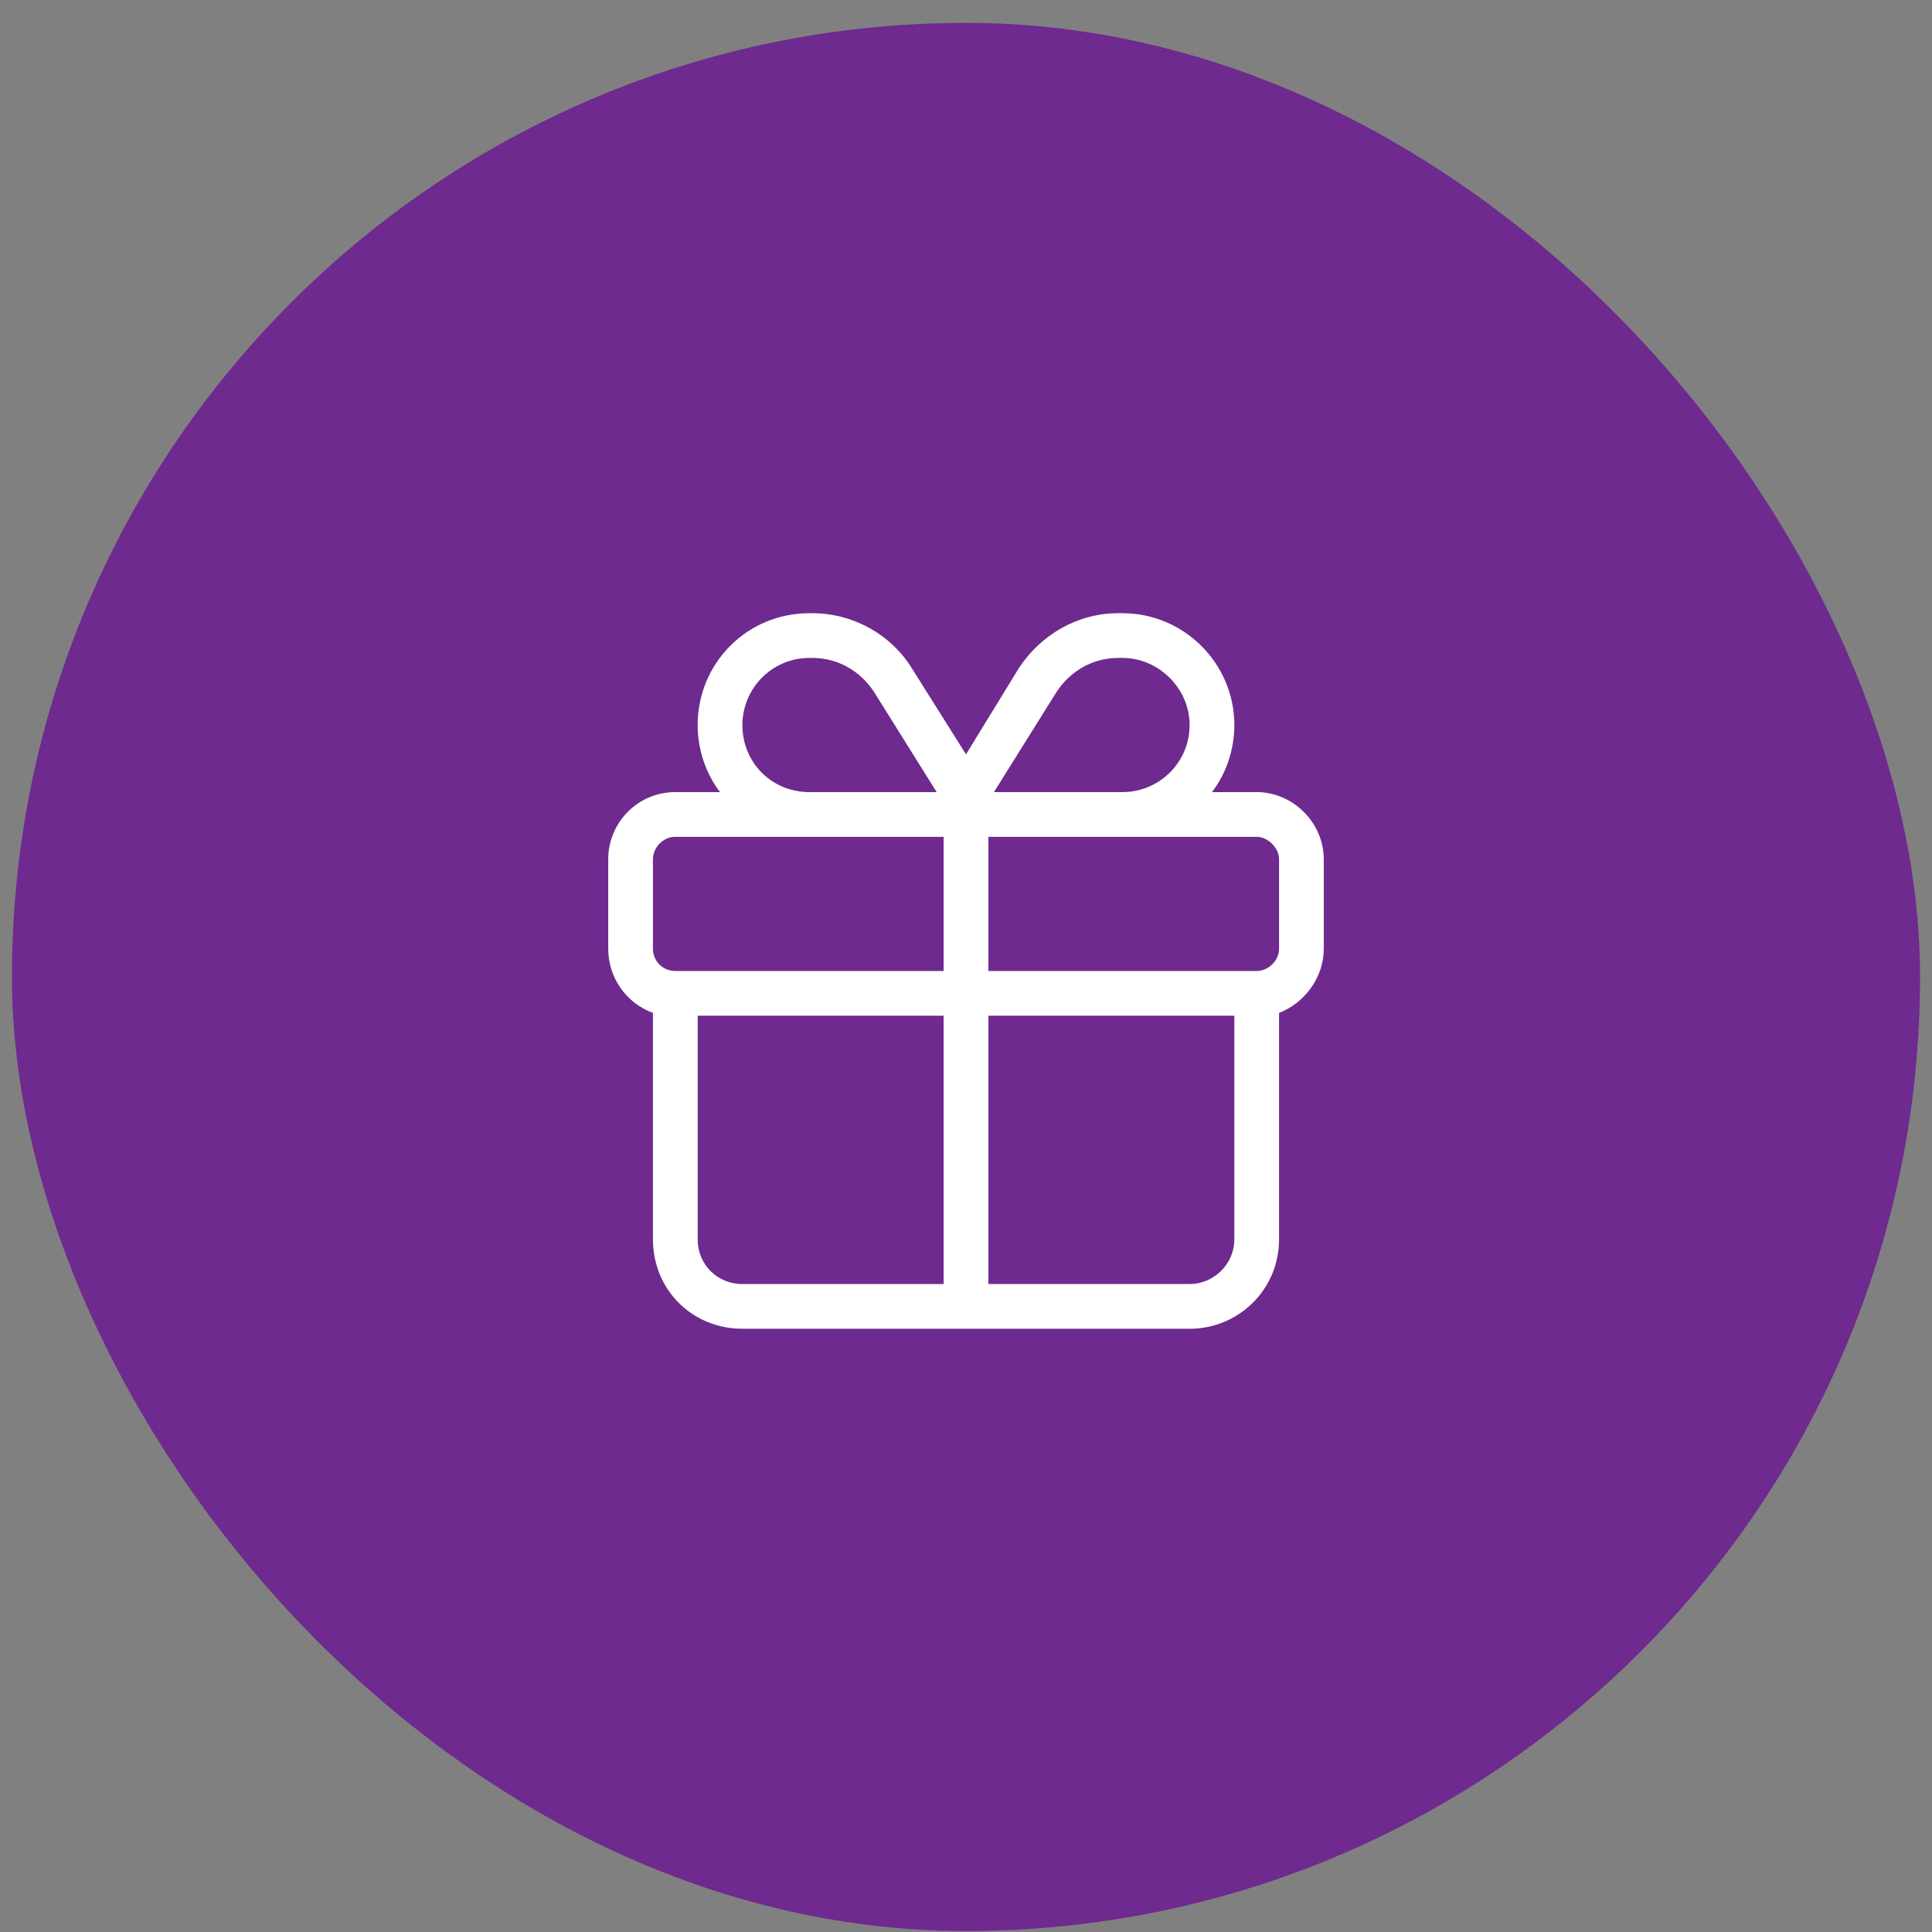
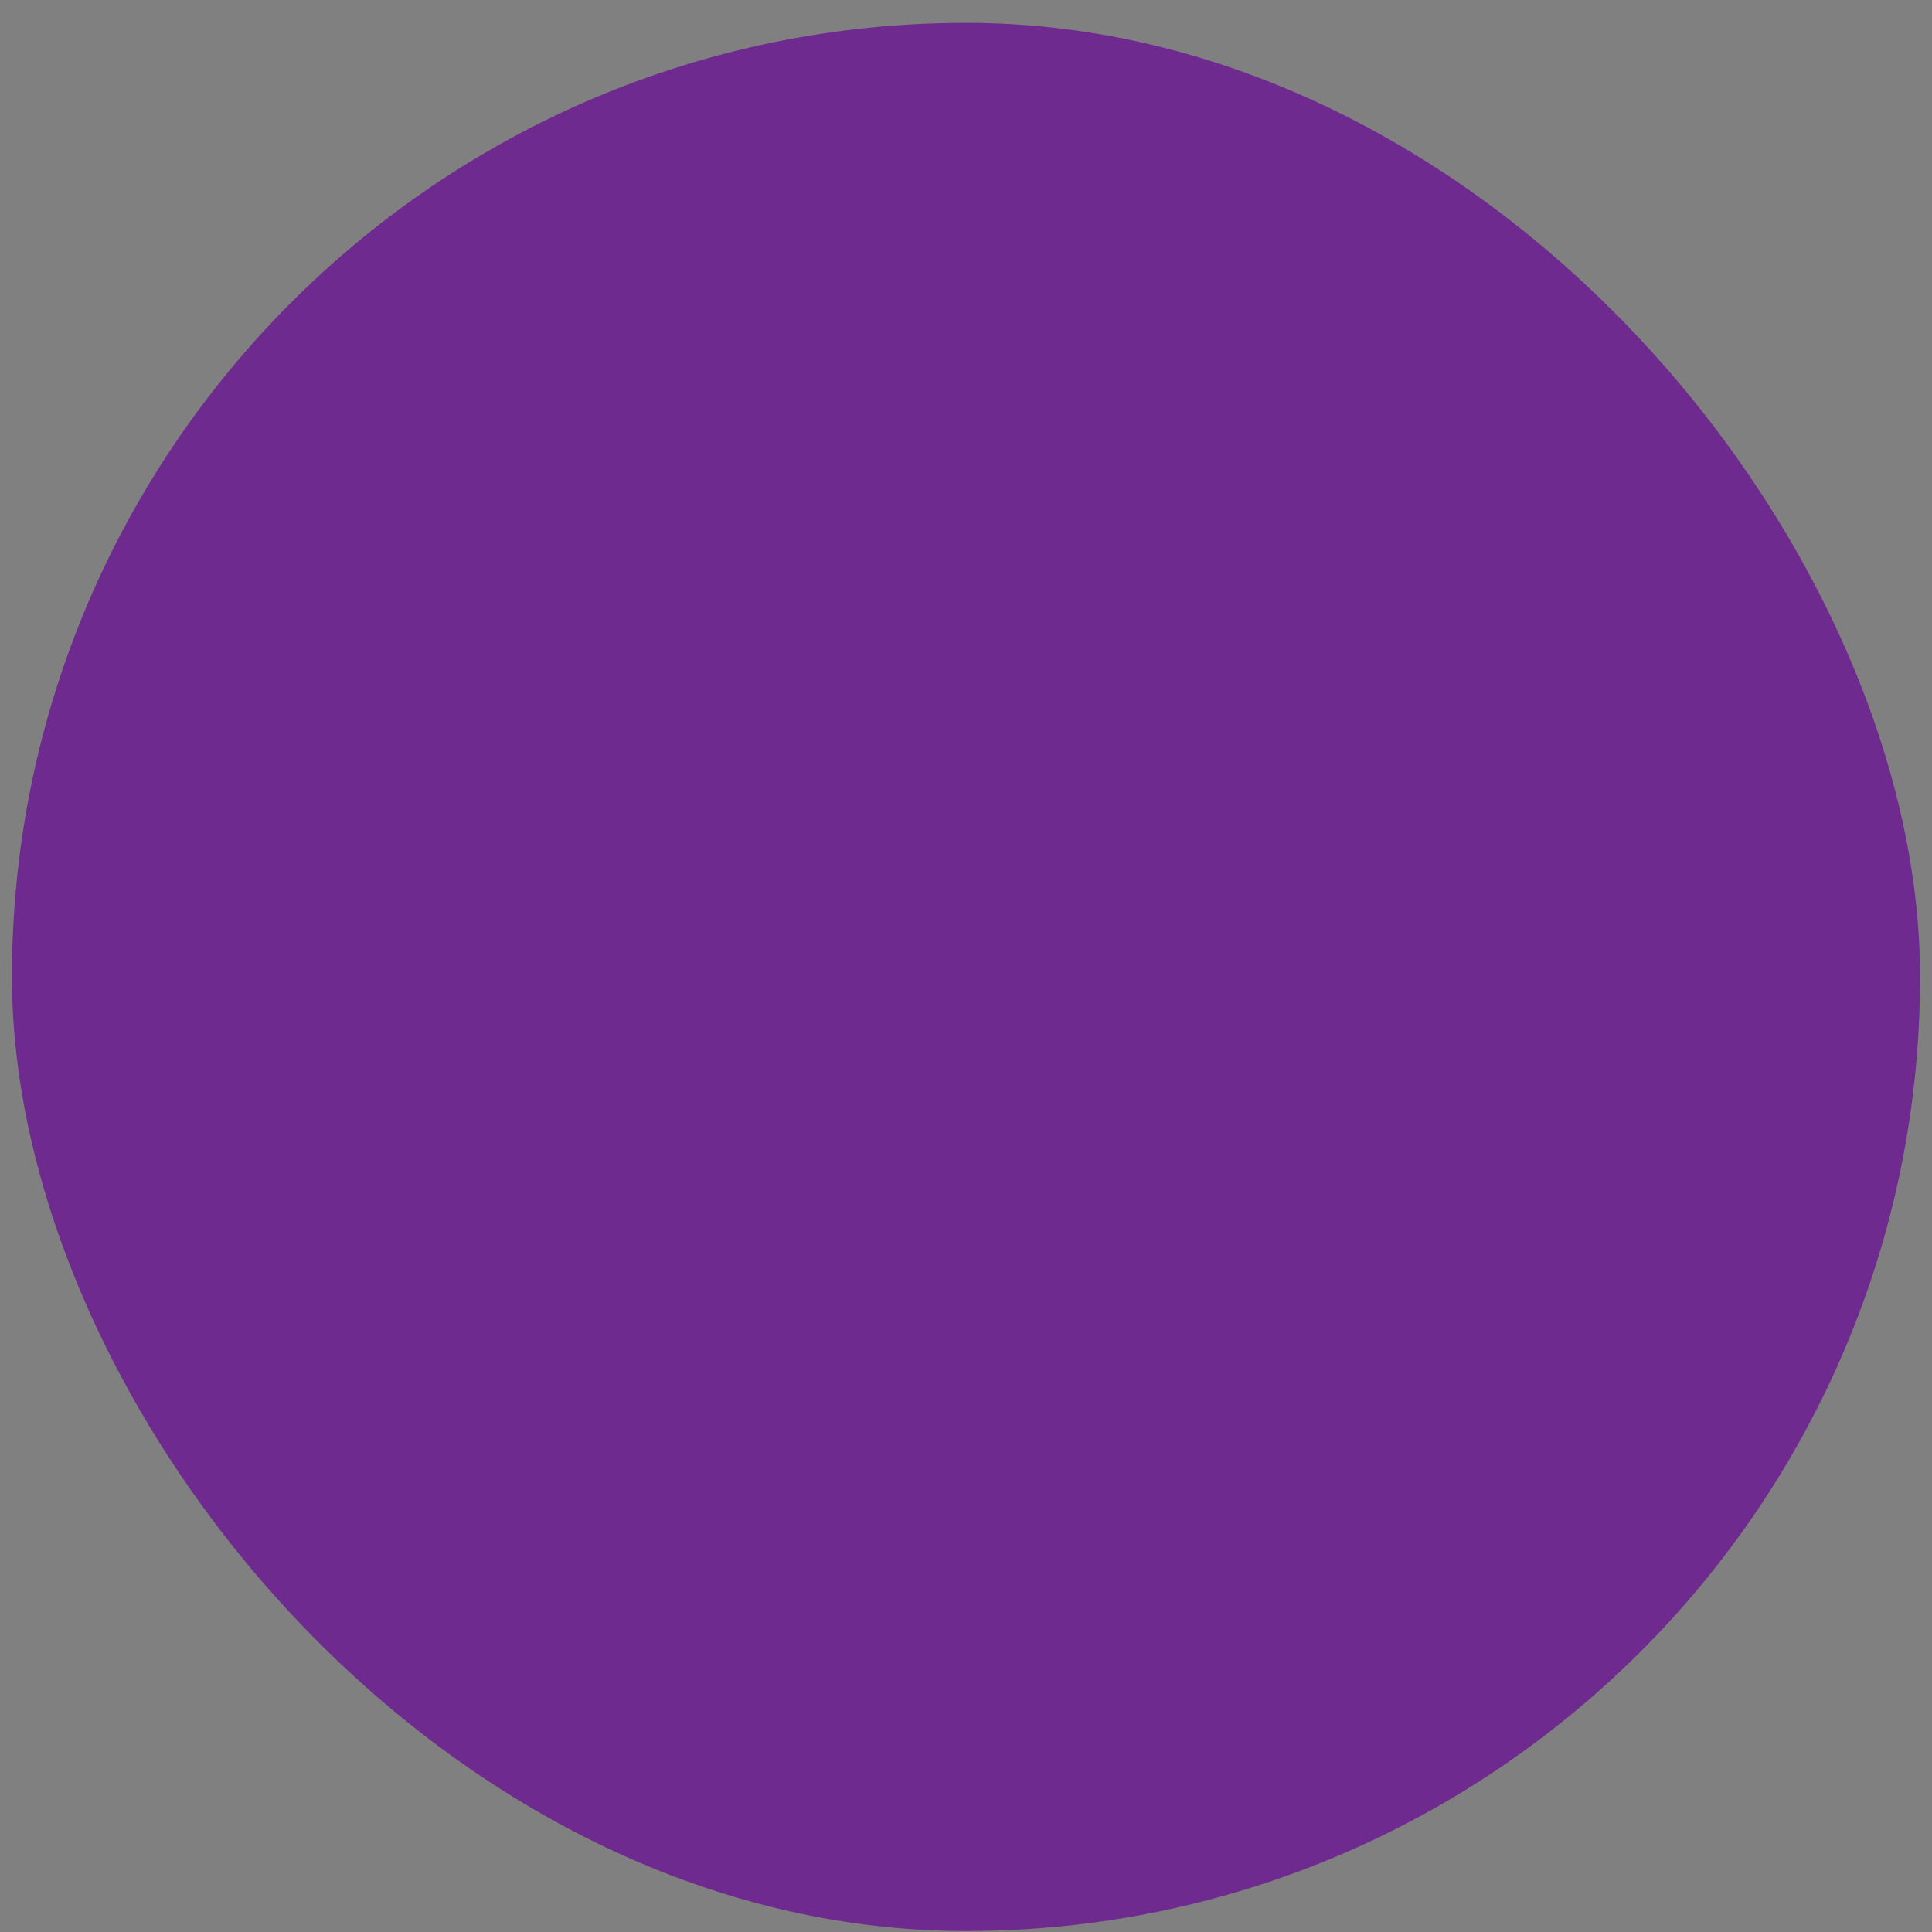
<svg xmlns="http://www.w3.org/2000/svg" width="81" height="81" viewBox="0 0 81 81" fill="none">
  <rect x="0" y="0" width="81" height="81" fill="#808080" stroke="none" />
  <rect x="0.5" y="0.959" width="80" height="80" rx="40" fill="#6E2A8E" />
-   <path d="M46.887 27.584C45.832 27.584 44.895 28.111 44.309 28.99L41.672 33.209H42.375H47.062C48.586 33.209 49.875 31.979 49.875 30.396C49.875 28.873 48.586 27.584 47.062 27.584H46.887ZM39.27 33.209L36.633 28.99C36.047 28.111 35.109 27.584 34.055 27.584H33.938C32.355 27.584 31.125 28.873 31.125 30.396C31.125 31.979 32.355 33.209 33.938 33.209H38.625H39.27ZM40.5 31.627L42.727 27.994C43.664 26.588 45.188 25.709 46.887 25.709H47.062C49.641 25.709 51.75 27.818 51.75 30.396C51.75 31.451 51.398 32.447 50.812 33.209H52.688C54.211 33.209 55.5 34.498 55.5 36.022V39.772C55.5 41.002 54.68 42.057 53.625 42.467V42.584V51.959C53.625 54.068 51.926 55.709 49.875 55.709H31.125C29.016 55.709 27.375 54.068 27.375 51.959V42.584V42.467C26.262 42.057 25.5 41.002 25.5 39.772V36.022C25.5 34.498 26.73 33.209 28.312 33.209H30.188C29.602 32.447 29.25 31.451 29.25 30.396C29.25 27.818 31.301 25.709 33.938 25.709H34.055C35.754 25.709 37.336 26.588 38.215 27.994L40.5 31.627ZM33.938 35.084H28.312C27.785 35.084 27.375 35.553 27.375 36.022V39.772C27.375 40.299 27.785 40.709 28.312 40.709H29.25H39.562V35.084H38.625H33.938ZM41.438 35.084V40.709H51.75H52.688C53.156 40.709 53.625 40.299 53.625 39.772V36.022C53.625 35.553 53.156 35.084 52.688 35.084H47.062H42.375H41.438ZM39.562 42.584H29.25V51.959C29.25 53.014 30.07 53.834 31.125 53.834H39.562V42.584ZM41.438 53.834H49.875C50.871 53.834 51.75 53.014 51.75 51.959V42.584H41.438V53.834Z" fill="white" />
</svg>